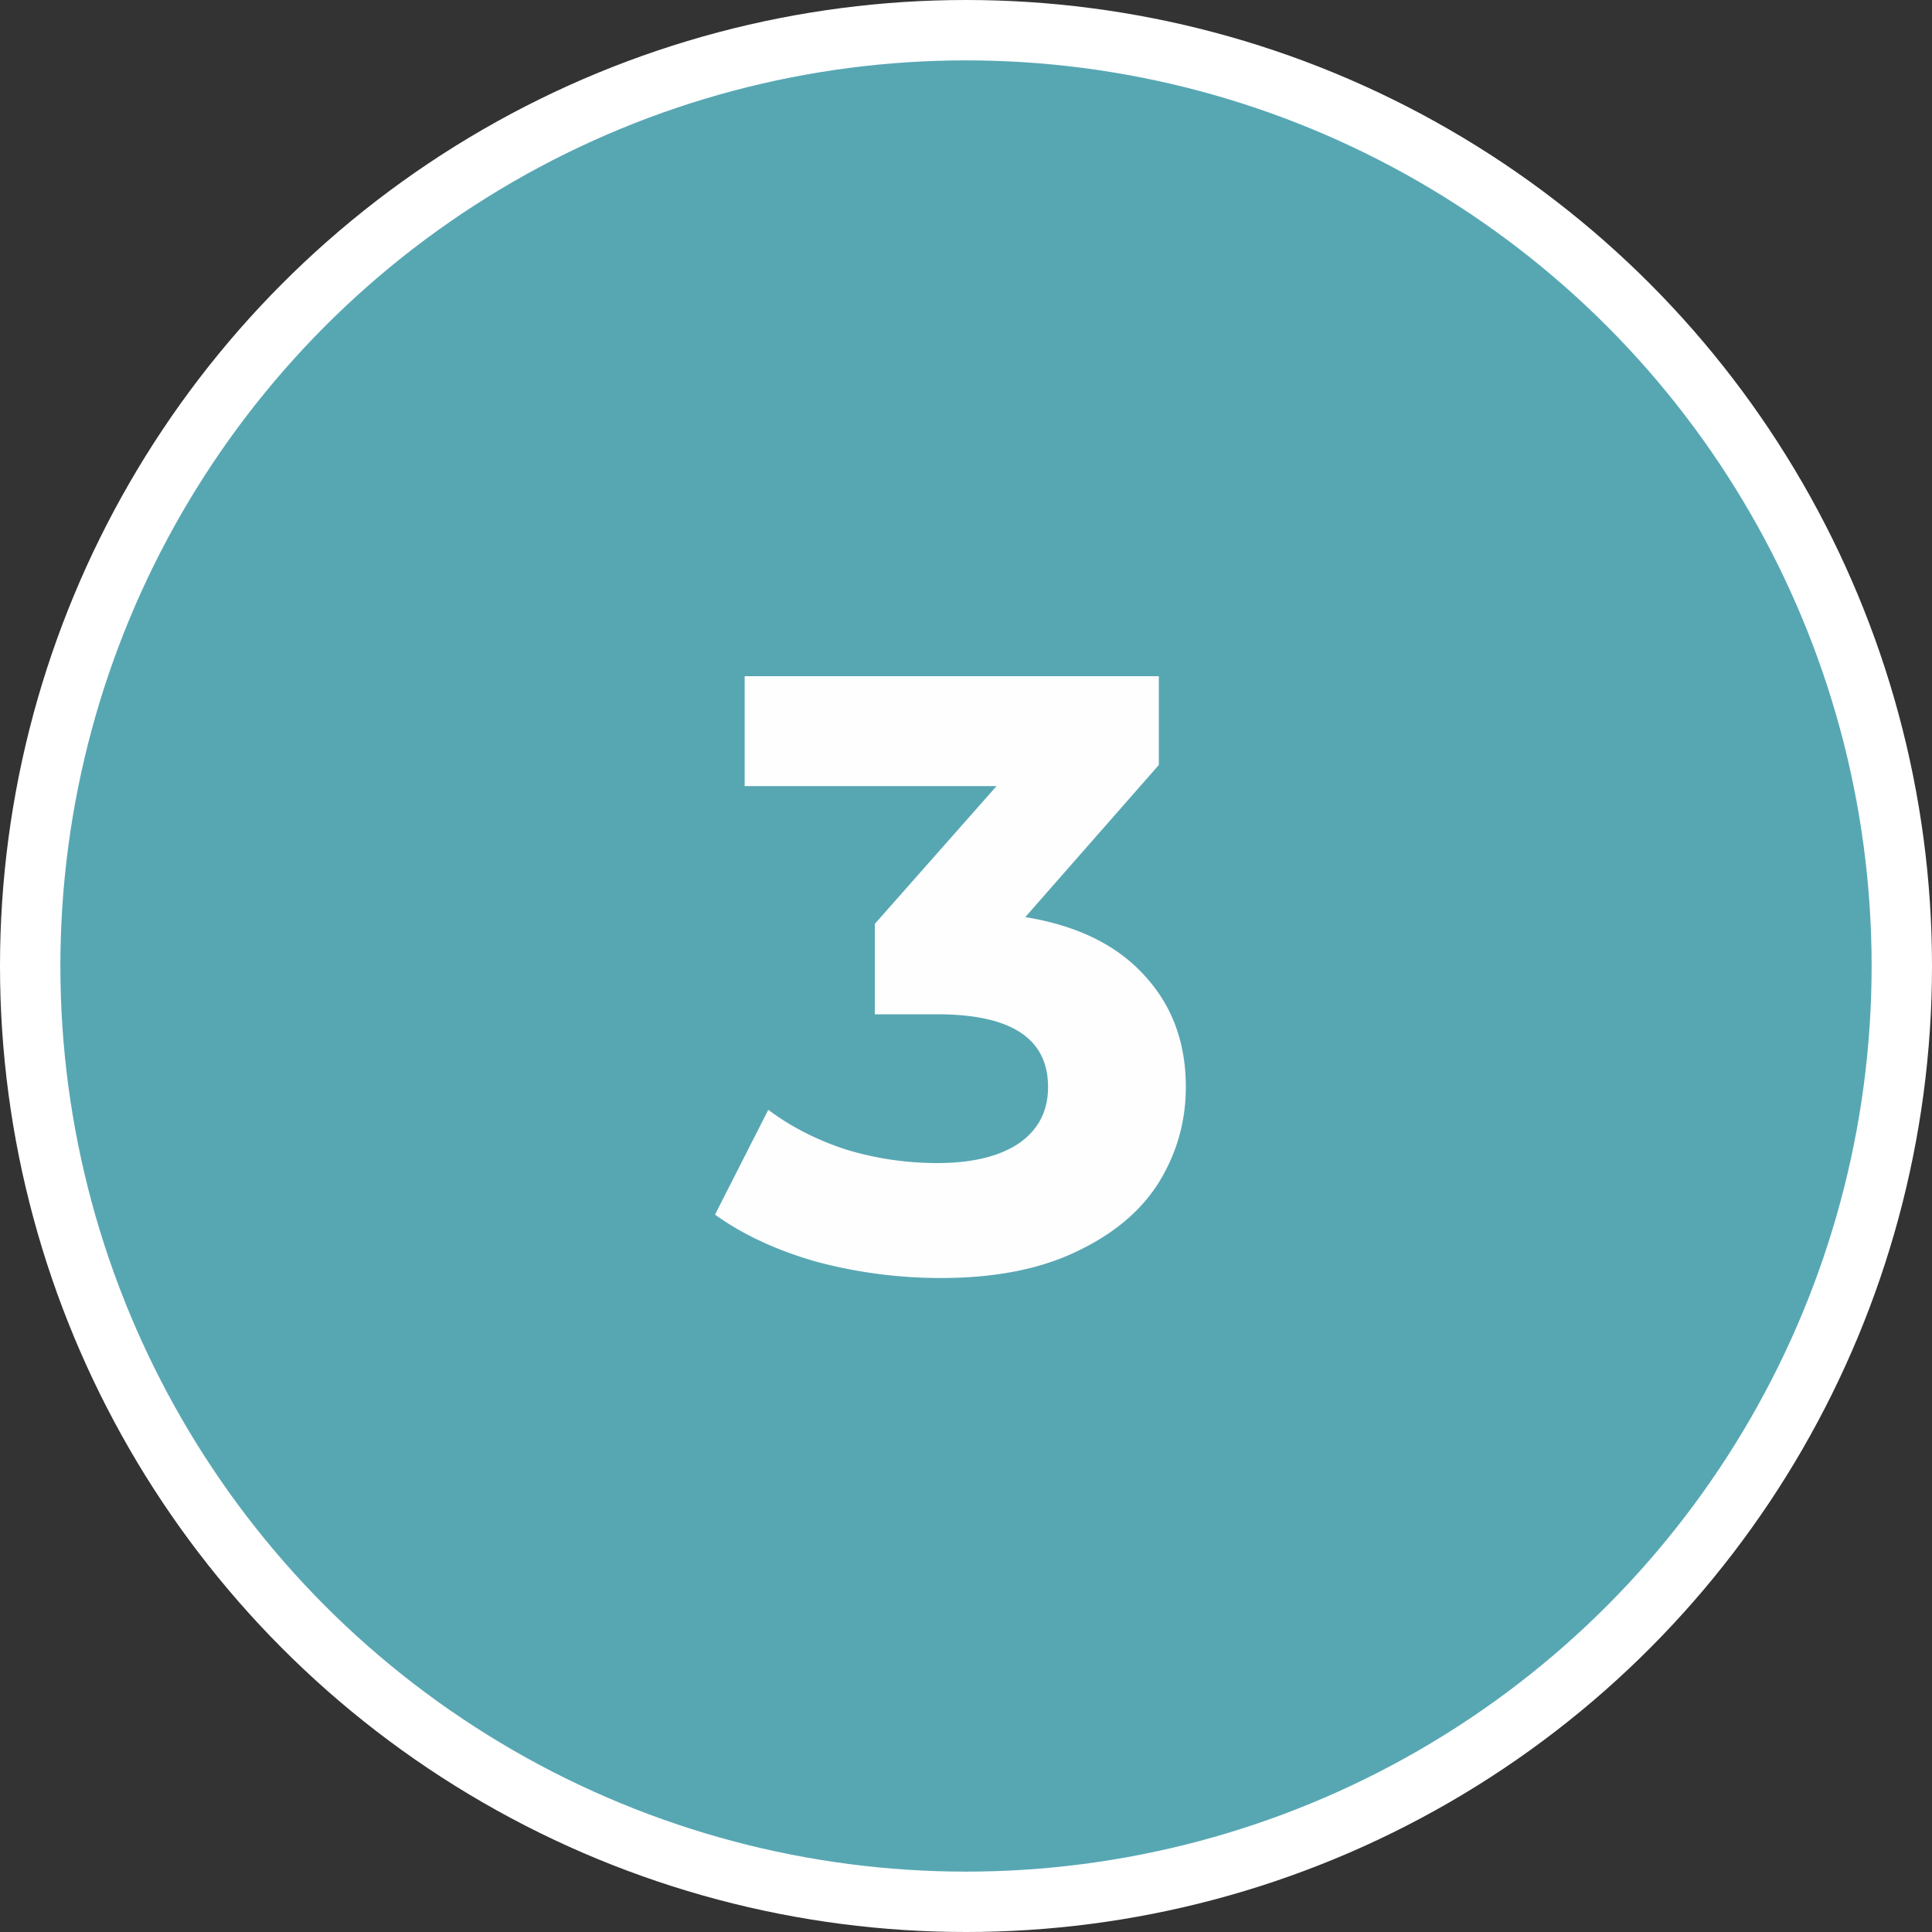
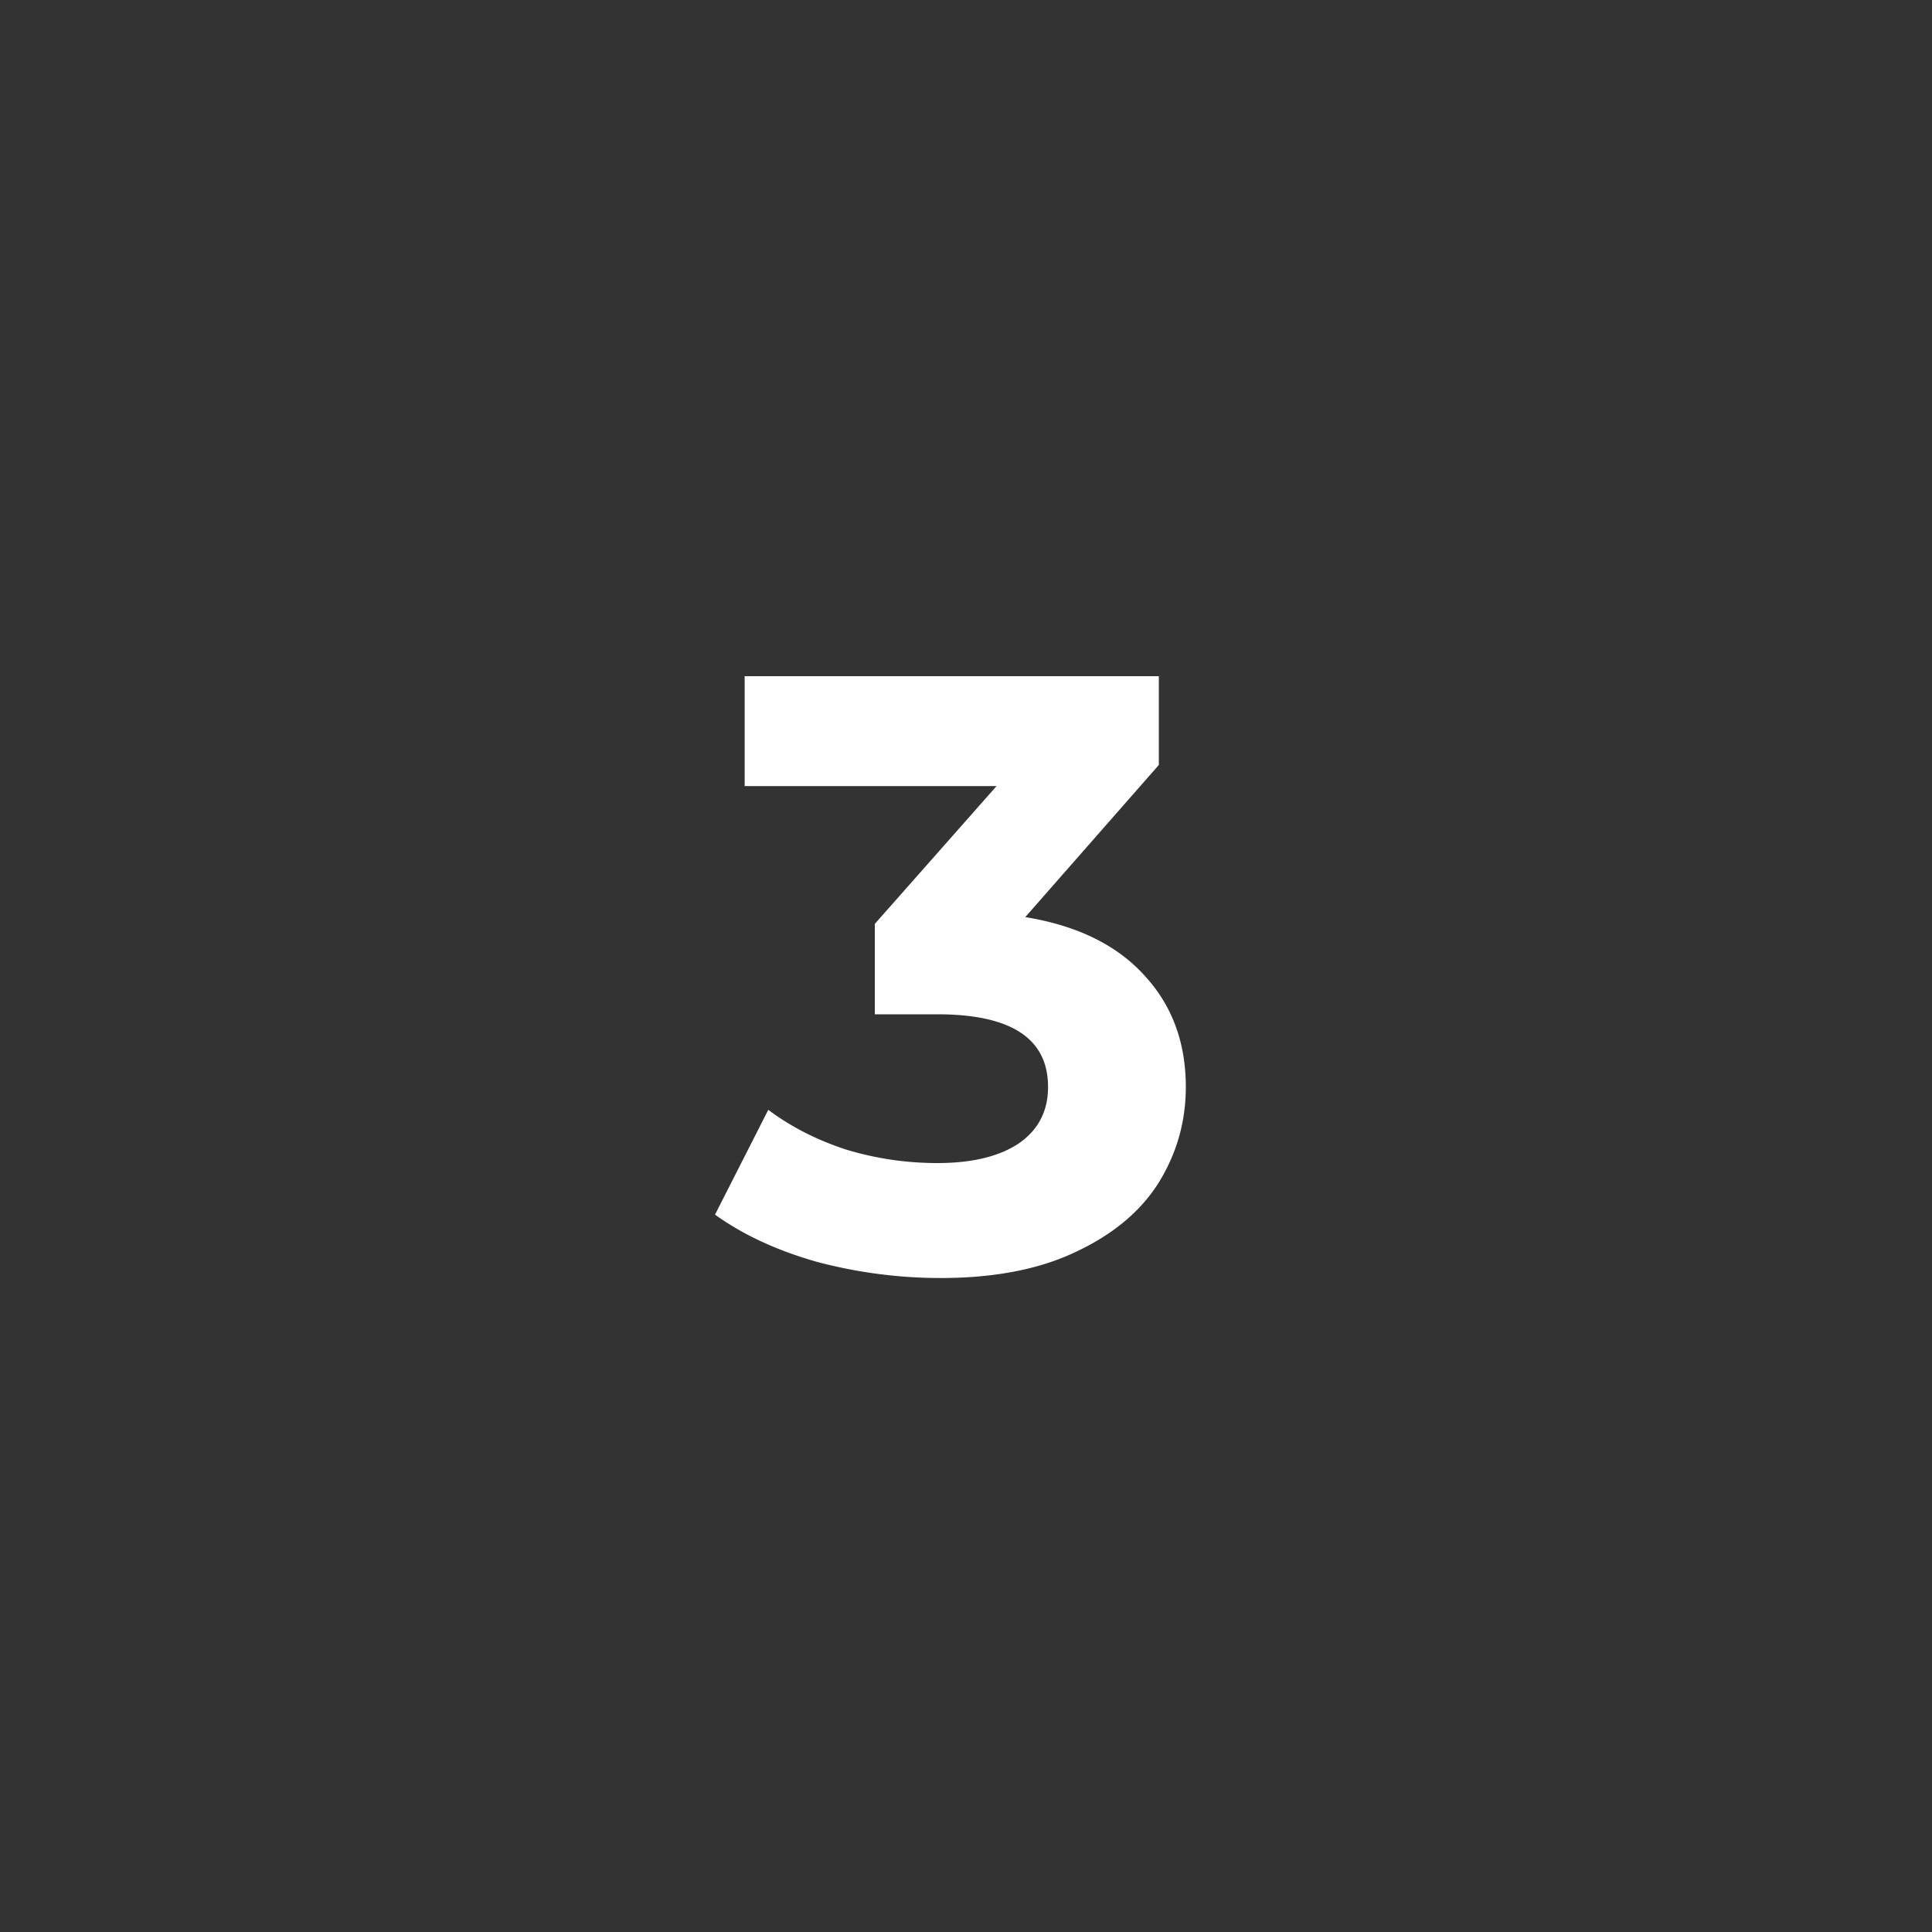
<svg xmlns="http://www.w3.org/2000/svg" width="32" height="32" fill="none">
  <rect width="100%" height="100%" fill="#333333" stroke="none" />
-   <circle cx="16" cy="16" r="15.5" fill="#57A7B3" stroke="#fff" />
  <path d="M16.981 15.19c.86.14 1.517.462 1.974.966.458.495.686 1.11.686 1.848 0 .57-.149 1.097-.448 1.582-.298.476-.756.859-1.372 1.148-.606.29-1.353.434-2.24.434a7.98 7.98 0 01-2.044-.266c-.662-.187-1.227-.448-1.694-.784l.882-1.736c.374.28.803.5 1.288.658.495.15 1 .224 1.512.224.57 0 1.018-.107 1.344-.322.327-.224.49-.537.49-.938 0-.803-.61-1.204-1.834-1.204H14.49v-1.498l2.016-2.282h-4.172V11.2h6.86v1.47l-2.212 2.52z" fill="#FEFEFE" />
</svg>